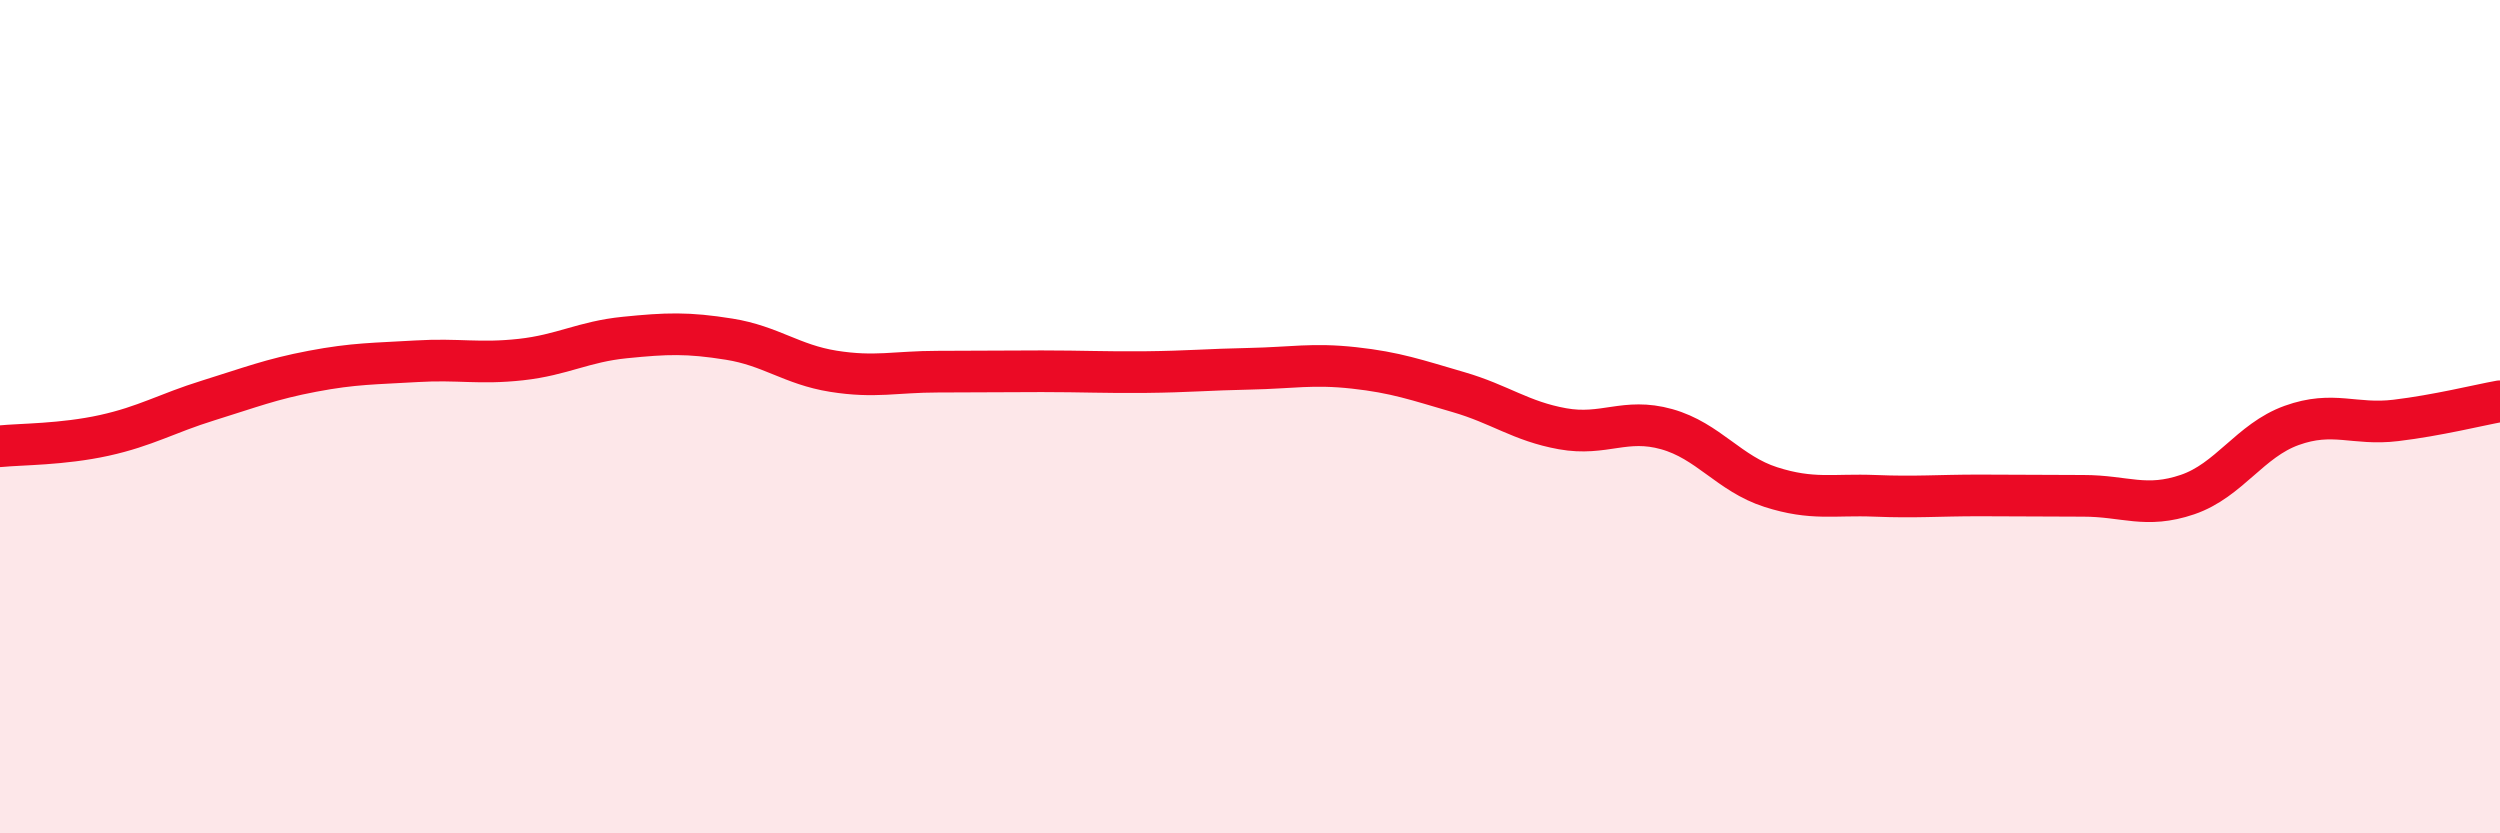
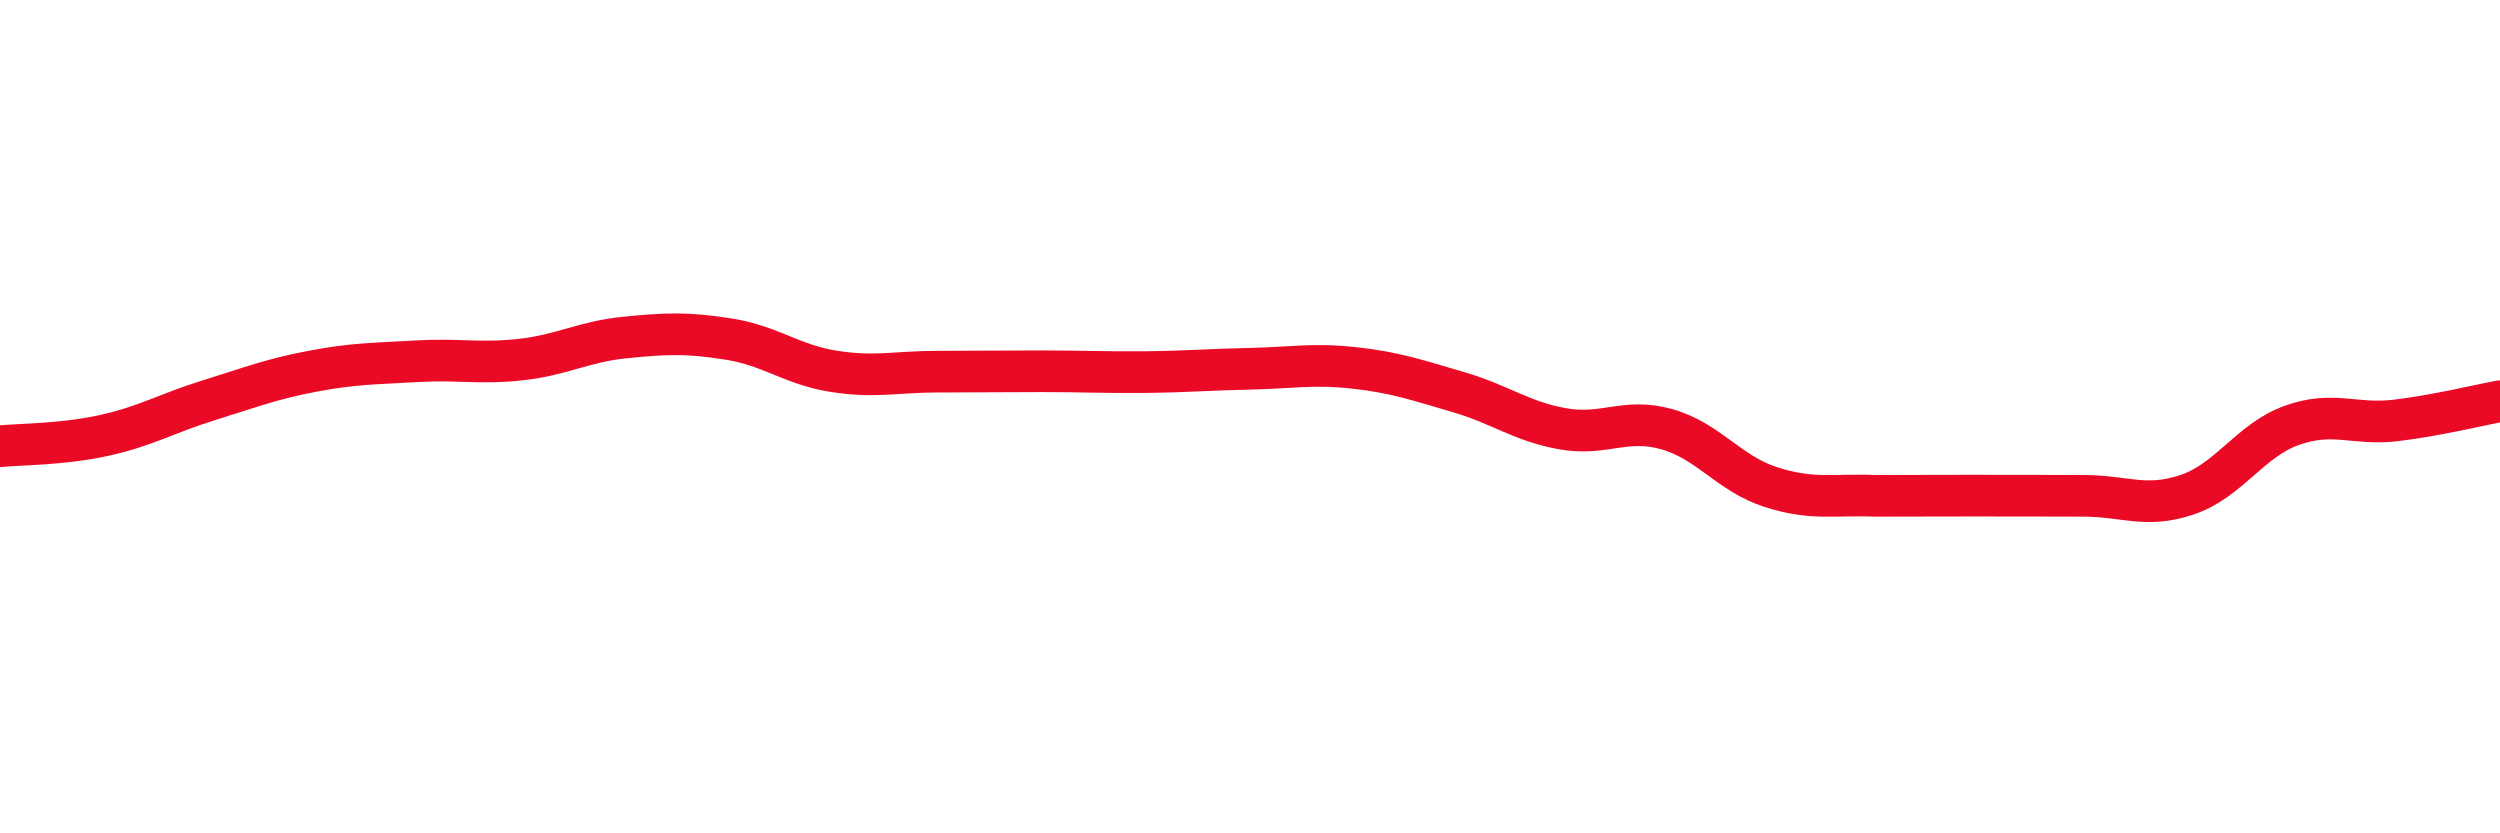
<svg xmlns="http://www.w3.org/2000/svg" width="60" height="20" viewBox="0 0 60 20">
-   <path d="M 0,10.71 C 0.5,10.66 1.5,10.67 2.5,10.45 C 3.5,10.23 4,9.92 5,9.61 C 6,9.3 6.5,9.1 7.5,8.91 C 8.5,8.72 9,8.73 10,8.67 C 11,8.61 11.5,8.74 12.5,8.63 C 13.5,8.52 14,8.2 15,8.1 C 16,8 16.5,7.98 17.5,8.14 C 18.5,8.3 19,8.75 20,8.91 C 21,9.07 21.5,8.92 22.5,8.92 C 23.5,8.92 24,8.91 25,8.91 C 26,8.91 26.5,8.94 27.5,8.93 C 28.5,8.92 29,8.87 30,8.85 C 31,8.83 31.5,8.72 32.5,8.83 C 33.5,8.94 34,9.12 35,9.41 C 36,9.7 36.5,10.11 37.5,10.29 C 38.5,10.47 39,10.02 40,10.3 C 41,10.58 41.5,11.37 42.5,11.69 C 43.5,12.01 44,11.86 45,11.9 C 46,11.94 46.5,11.89 47.5,11.89 C 48.5,11.89 49,11.9 50,11.9 C 51,11.9 51.5,12.21 52.5,11.87 C 53.5,11.53 54,10.57 55,10.21 C 56,9.85 56.5,10.21 57.5,10.09 C 58.5,9.97 59.5,9.72 60,9.63L60 20L0 20Z" fill="#EB0A25" opacity="0.1" stroke-linecap="round" stroke-linejoin="round" />
-   <path d="M 0,10.71 C 0.5,10.66 1.5,10.67 2.5,10.45 C 3.5,10.23 4,9.92 5,9.61 C 6,9.3 6.5,9.1 7.5,8.91 C 8.5,8.72 9,8.73 10,8.67 C 11,8.61 11.5,8.74 12.5,8.63 C 13.5,8.52 14,8.2 15,8.1 C 16,8 16.5,7.98 17.5,8.14 C 18.5,8.3 19,8.75 20,8.91 C 21,9.07 21.5,8.92 22.5,8.92 C 23.5,8.92 24,8.91 25,8.91 C 26,8.91 26.5,8.94 27.5,8.93 C 28.5,8.92 29,8.87 30,8.85 C 31,8.83 31.5,8.72 32.5,8.83 C 33.5,8.94 34,9.12 35,9.41 C 36,9.7 36.5,10.11 37.5,10.29 C 38.5,10.47 39,10.02 40,10.3 C 41,10.58 41.5,11.37 42.5,11.69 C 43.5,12.01 44,11.86 45,11.9 C 46,11.94 46.5,11.89 47.5,11.89 C 48.5,11.89 49,11.9 50,11.9 C 51,11.9 51.5,12.21 52.5,11.87 C 53.5,11.53 54,10.57 55,10.21 C 56,9.85 56.5,10.21 57.5,10.09 C 58.5,9.97 59.5,9.72 60,9.63" stroke="#EB0A25" stroke-width="1" fill="none" stroke-linecap="round" stroke-linejoin="round" />
+   <path d="M 0,10.71 C 0.5,10.66 1.5,10.67 2.5,10.45 C 3.5,10.23 4,9.92 5,9.61 C 6,9.3 6.5,9.1 7.5,8.91 C 8.5,8.72 9,8.73 10,8.67 C 11,8.61 11.5,8.74 12.5,8.63 C 13.5,8.52 14,8.2 15,8.1 C 16,8 16.5,7.98 17.5,8.14 C 18.5,8.3 19,8.75 20,8.91 C 21,9.07 21.5,8.92 22.5,8.92 C 23.5,8.92 24,8.91 25,8.91 C 26,8.91 26.5,8.94 27.5,8.93 C 28.5,8.92 29,8.87 30,8.85 C 31,8.83 31.5,8.72 32.5,8.83 C 33.5,8.94 34,9.12 35,9.41 C 36,9.7 36.5,10.11 37.5,10.29 C 38.5,10.47 39,10.02 40,10.3 C 41,10.58 41.5,11.37 42.5,11.69 C 43.5,12.01 44,11.86 45,11.9 C 48.5,11.89 49,11.9 50,11.9 C 51,11.9 51.5,12.21 52.5,11.87 C 53.5,11.53 54,10.57 55,10.21 C 56,9.85 56.5,10.21 57.5,10.09 C 58.5,9.97 59.5,9.72 60,9.63" stroke="#EB0A25" stroke-width="1" fill="none" stroke-linecap="round" stroke-linejoin="round" />
</svg>